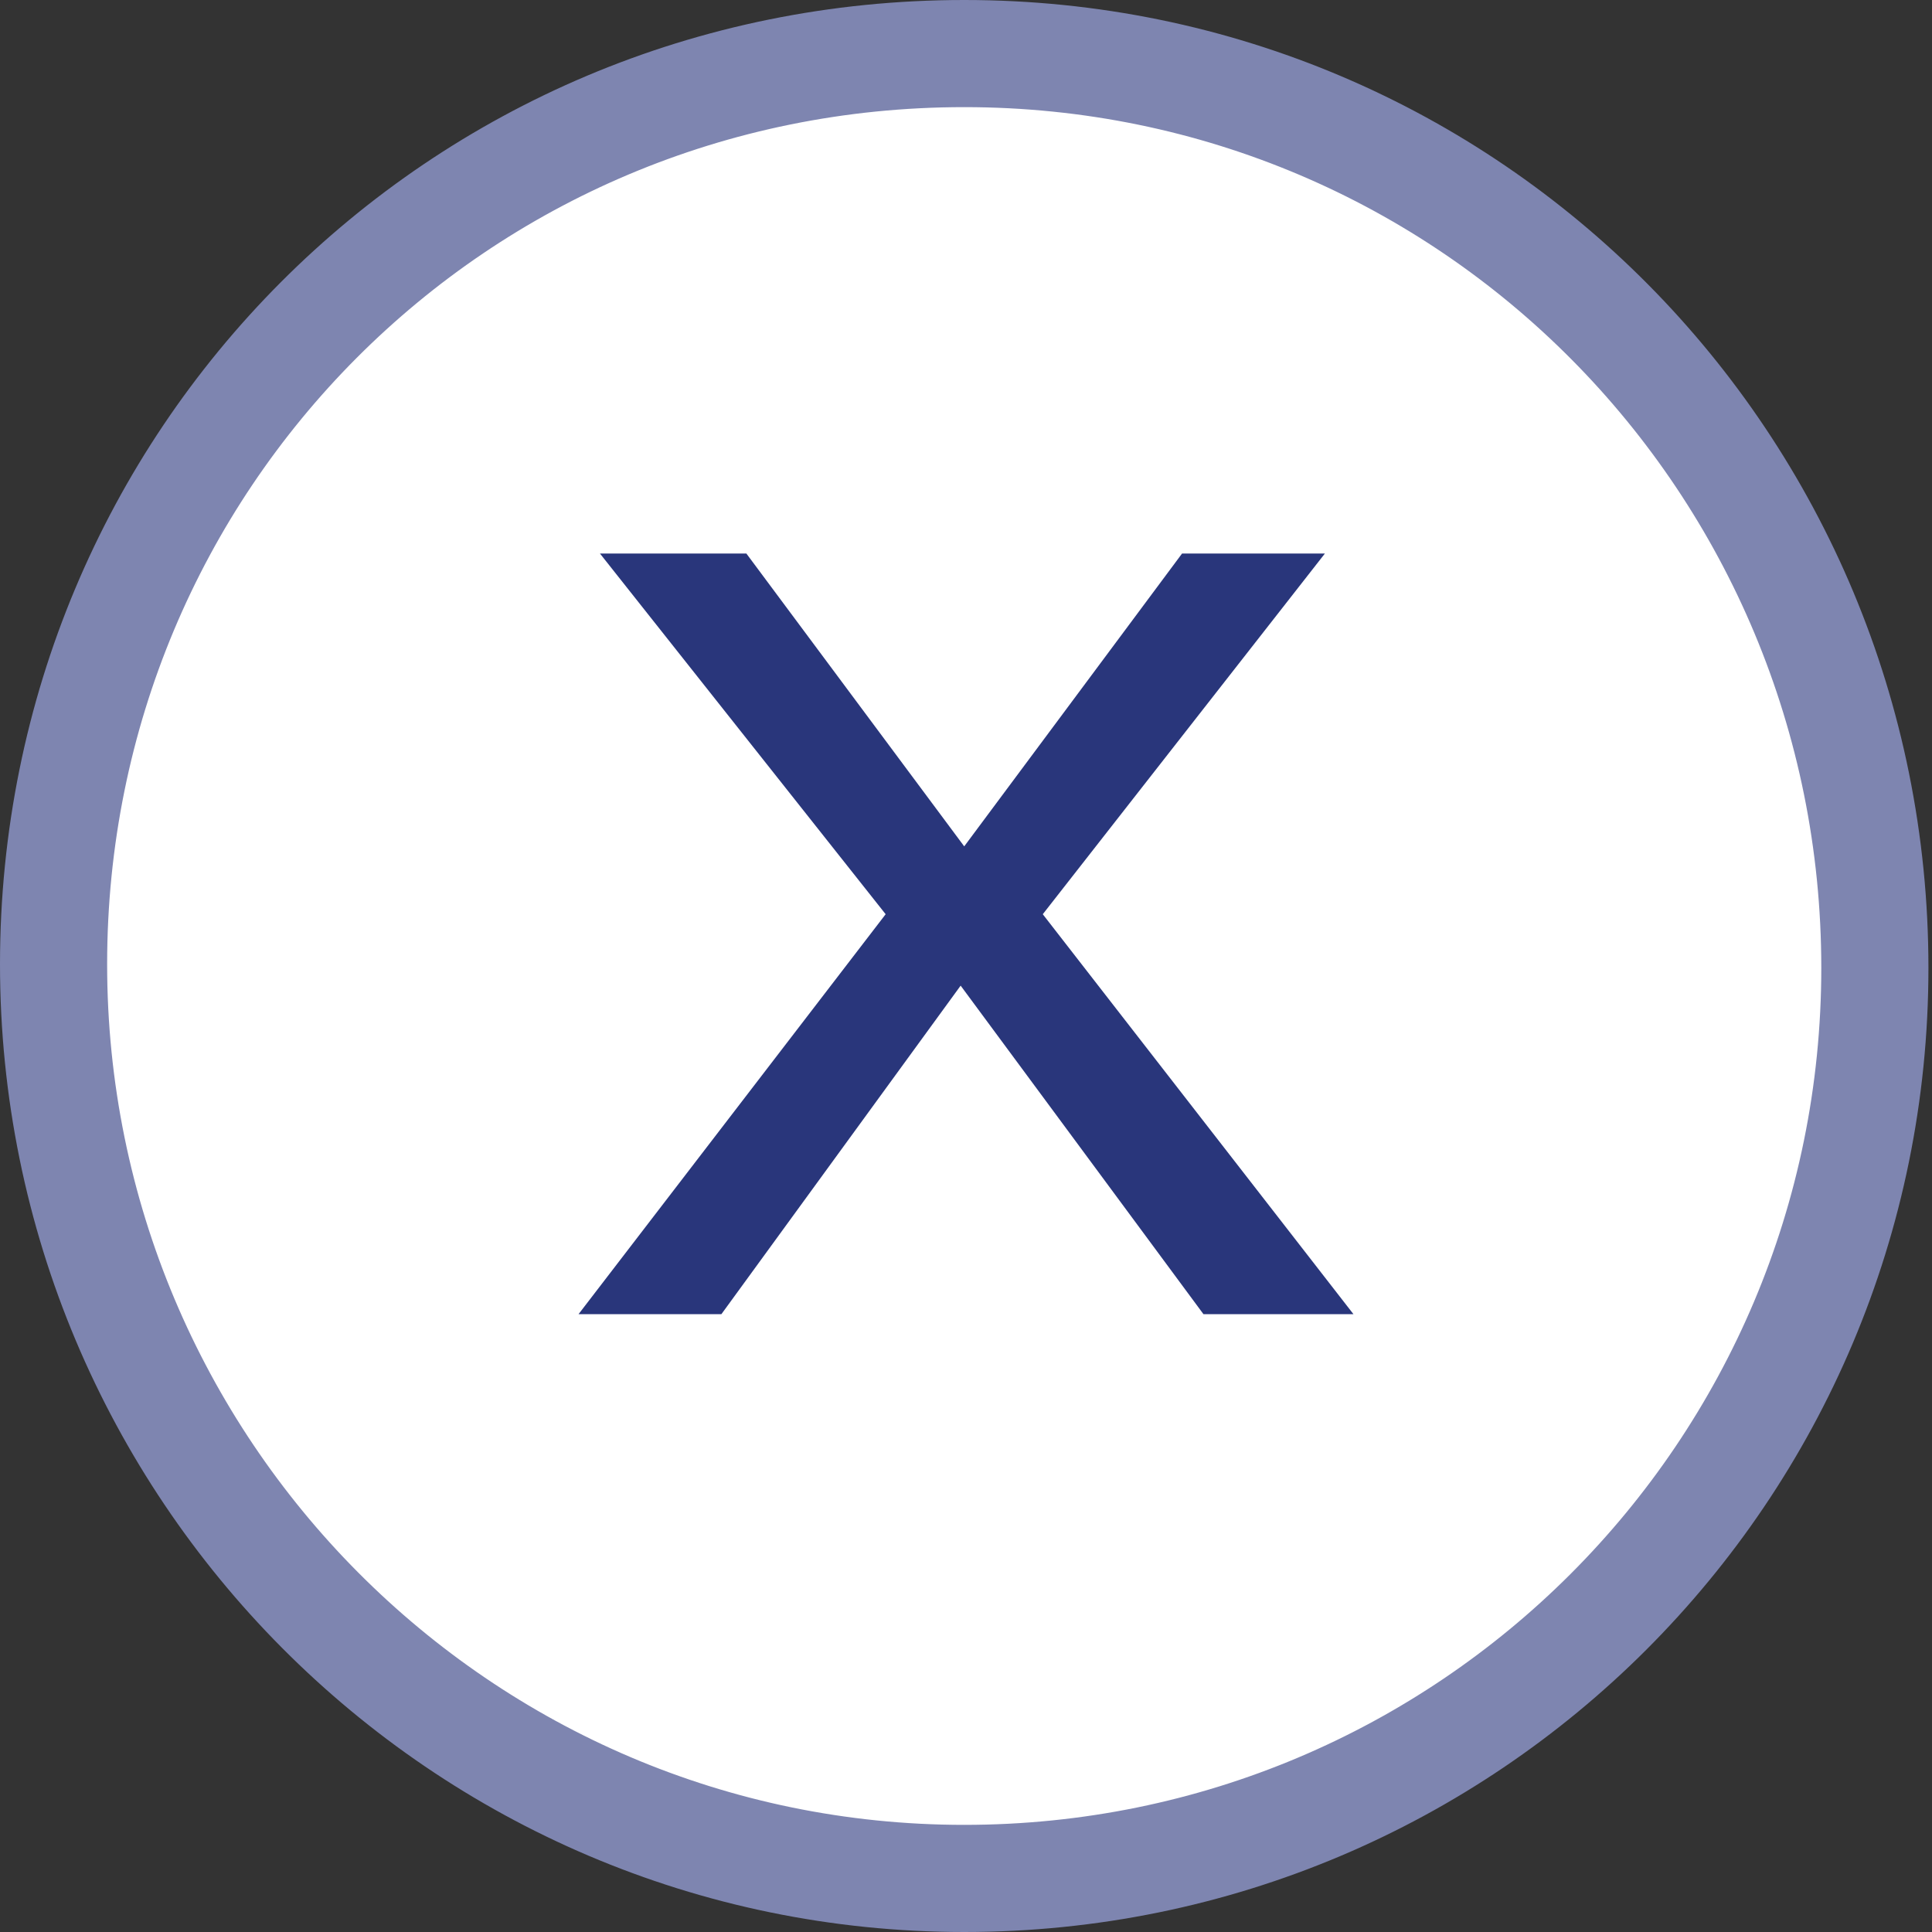
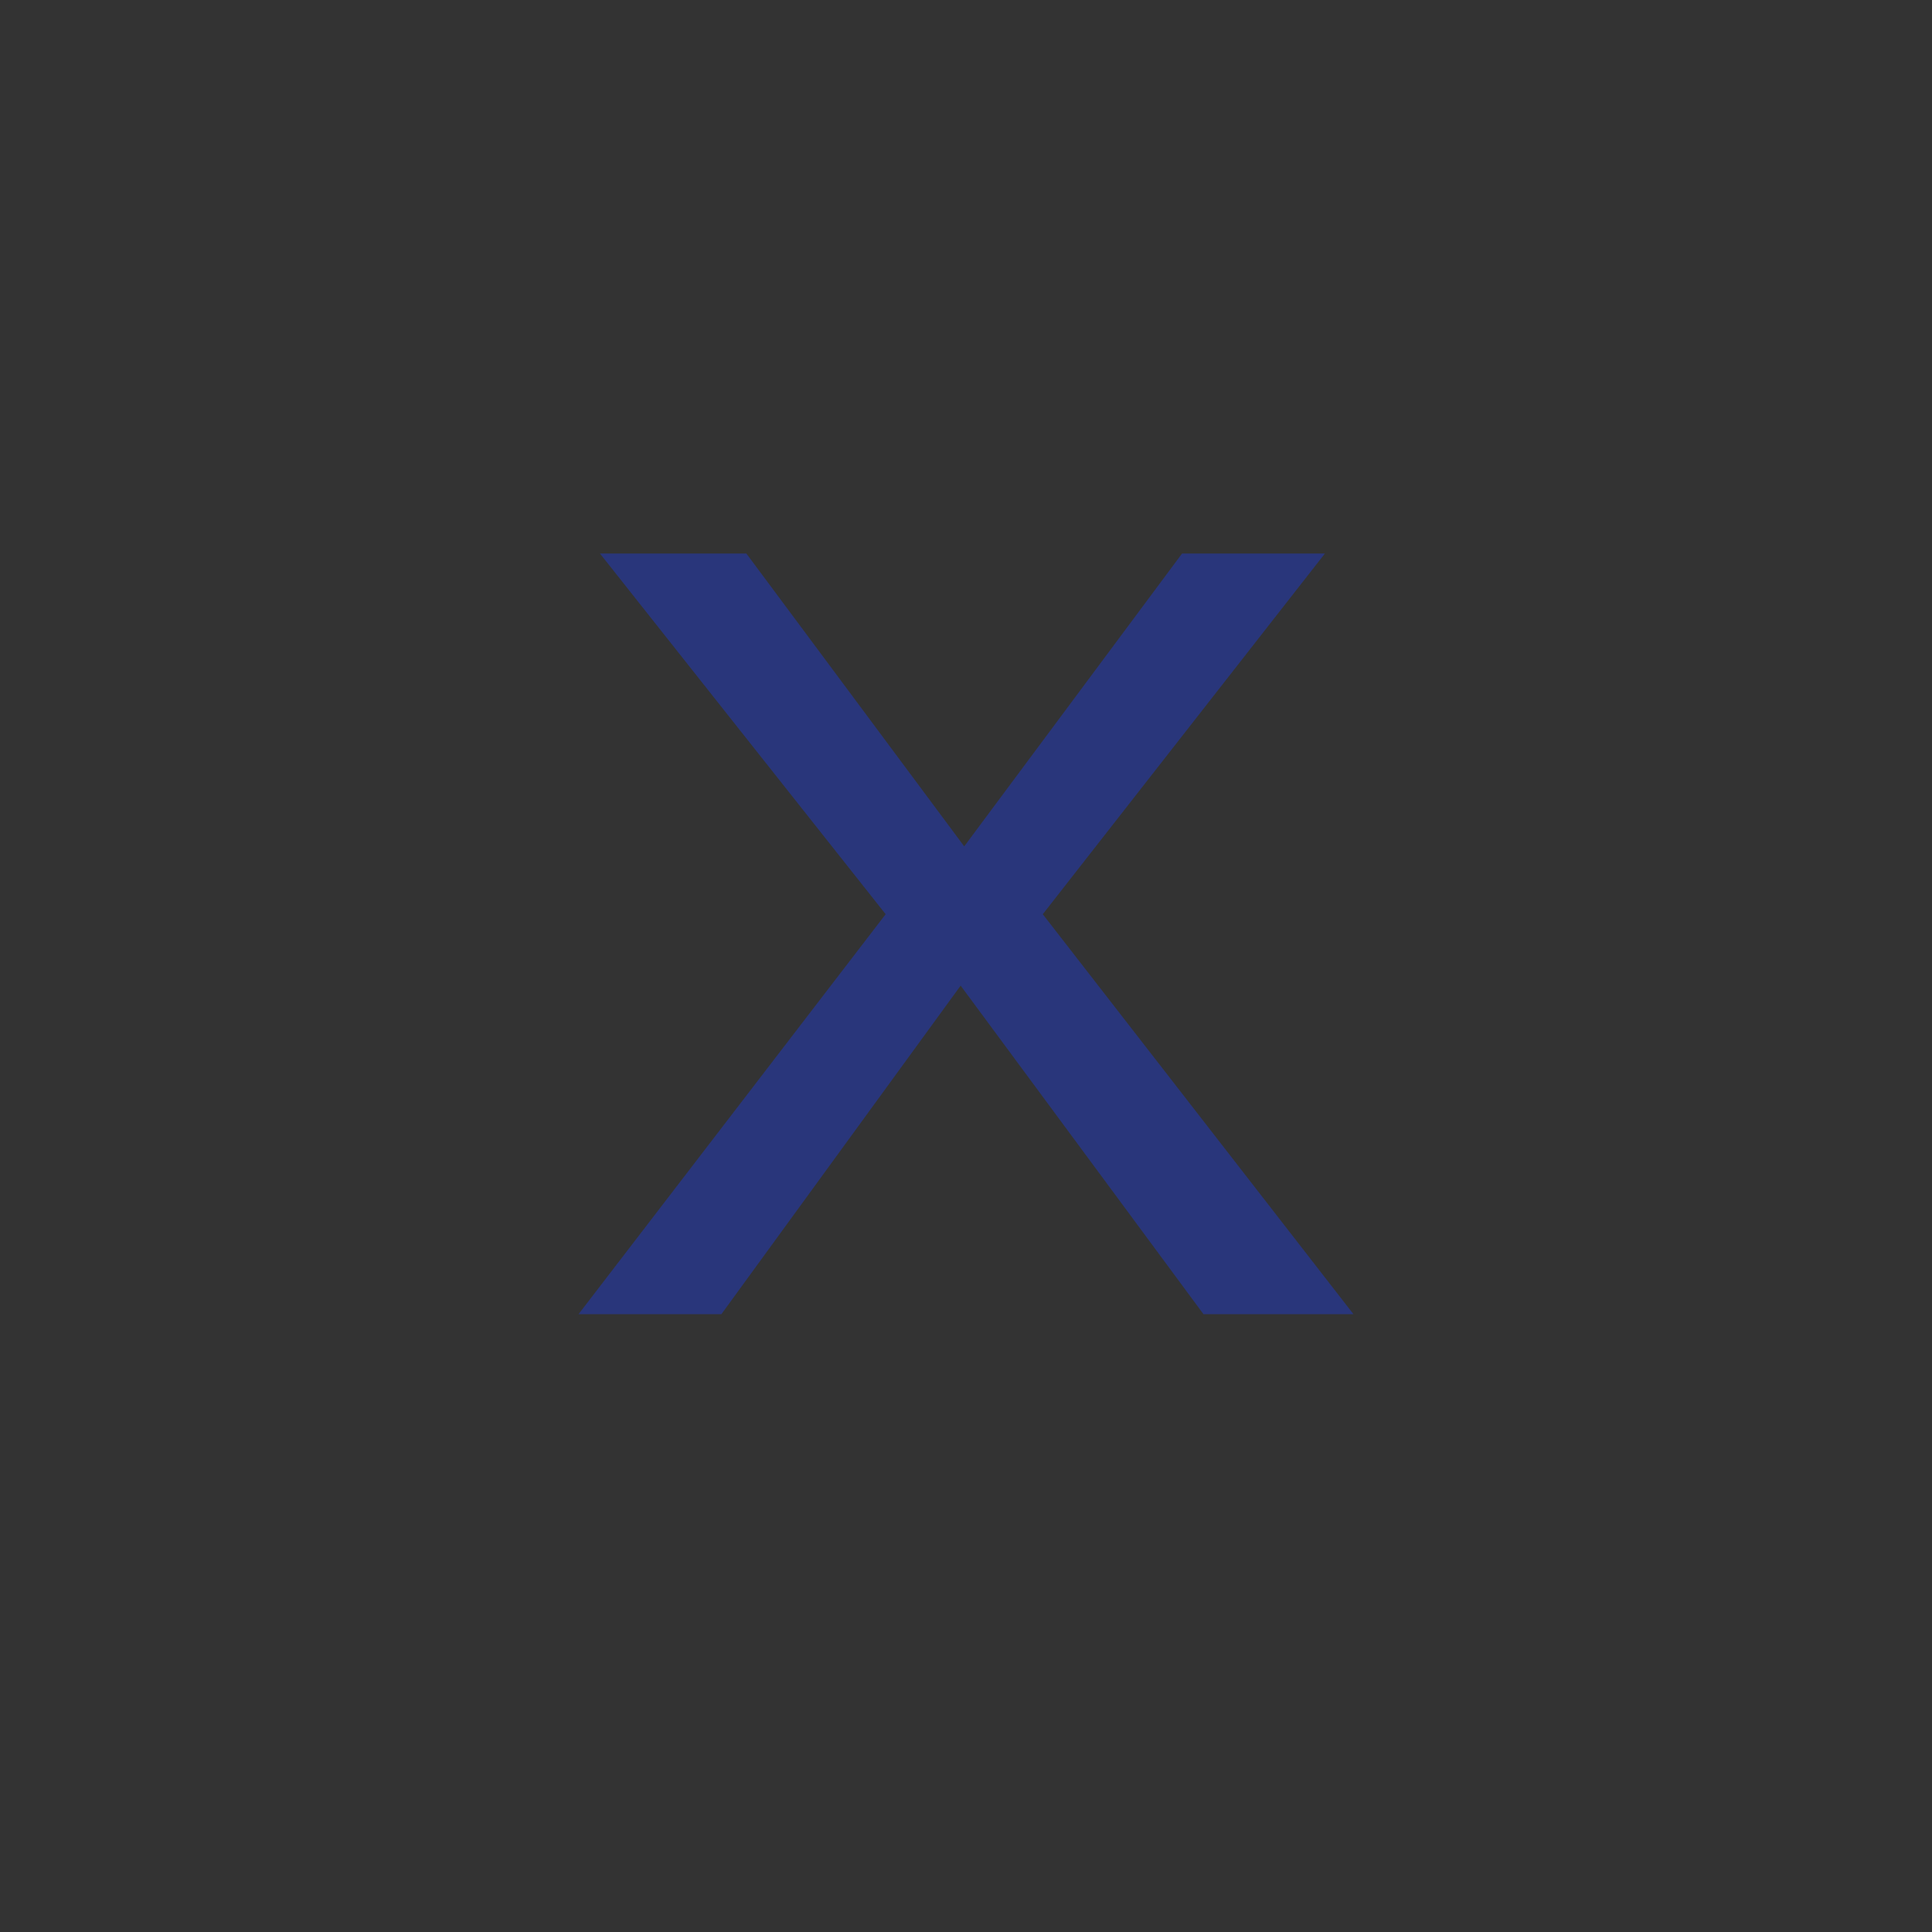
<svg xmlns="http://www.w3.org/2000/svg" xmlns:xlink="http://www.w3.org/1999/xlink" version="1.1" id="Layer_1" x="0px" y="0px" viewBox="0 0 54.1 54.1" style="enable-background:new 0 0 54.1 54.1;" xml:space="preserve">
  <rect x="0" y="0" width="54.1" height="54.1" fill="#333333" stroke="none" />
  <style type="text/css">
	.st0{clip-path:url(#SVGID_2_);fill:#FFFFFF;}
	.st1{clip-path:url(#SVGID_2_);fill:none;stroke:#7E85B0;stroke-width:3;}
	.st2{fill:#29367B;}
</style>
  <g>
    <defs>
-       <rect id="SVGID_1_" width="54.1" height="54.1" />
-     </defs>
+       </defs>
    <clipPath id="SVGID_2_">
      <use xlink:href="#SVGID_1_" style="overflow:visible;" />
    </clipPath>
-     <path class="st0" d="M27,52.6c14.1,0,25.5-11.4,25.5-25.5S41.2,1.5,27,1.5S1.5,12.9,1.5,27S12.9,52.6,27,52.6" />
+     <path class="st0" d="M27,52.6c14.1,0,25.5-11.4,25.5-25.5S41.2,1.5,27,1.5S1.5,12.9,1.5,27" />
    <path class="st1" d="M27,52.6c14.1,0,25.5-11.4,25.5-25.5S41.2,1.5,27,1.5S1.5,12.9,1.5,27S12.9,52.6,27,52.6z" />
  </g>
  <polygon class="st2" points="16.2,36.8 20.2,36.8 26.9,27.6 33.7,36.8 37.9,36.8 29.2,25.6 37.1,15.5 33.1,15.5 27,23.7 20.9,15.5   16.8,15.5 24.8,25.6 " />
</svg>